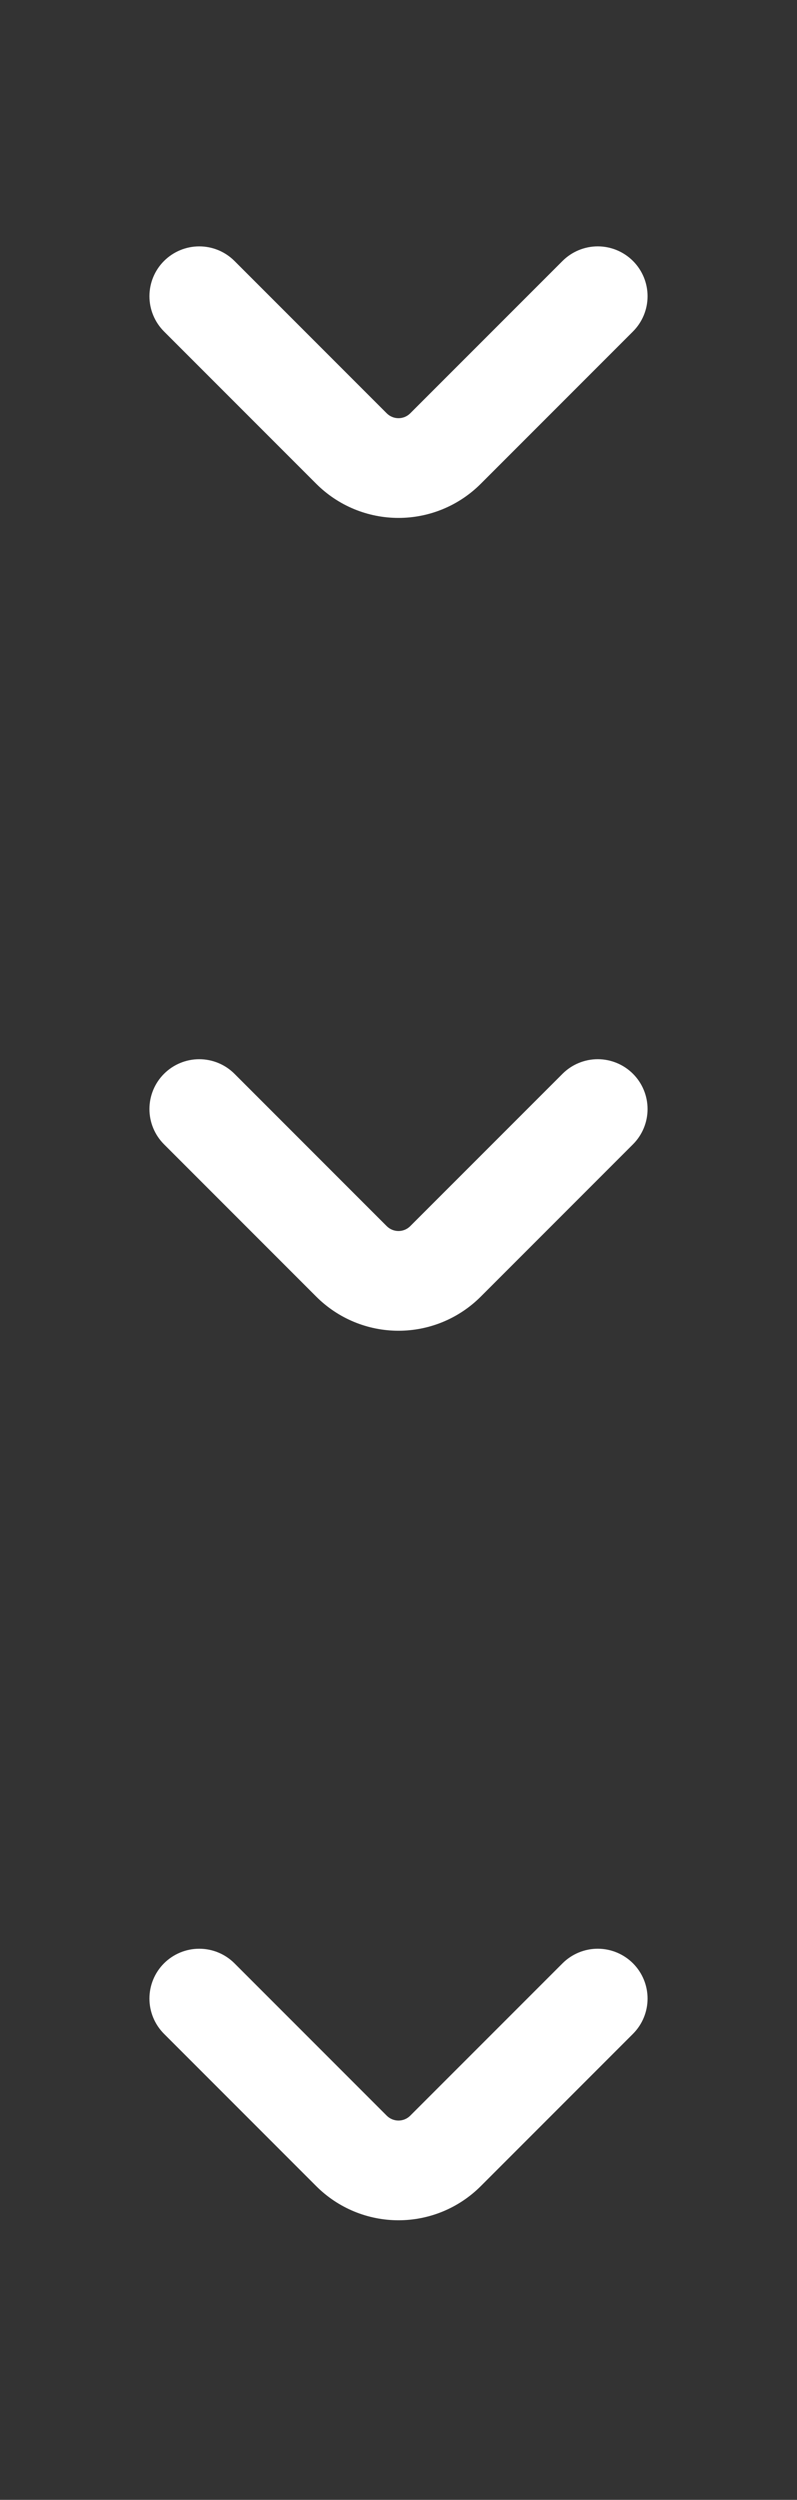
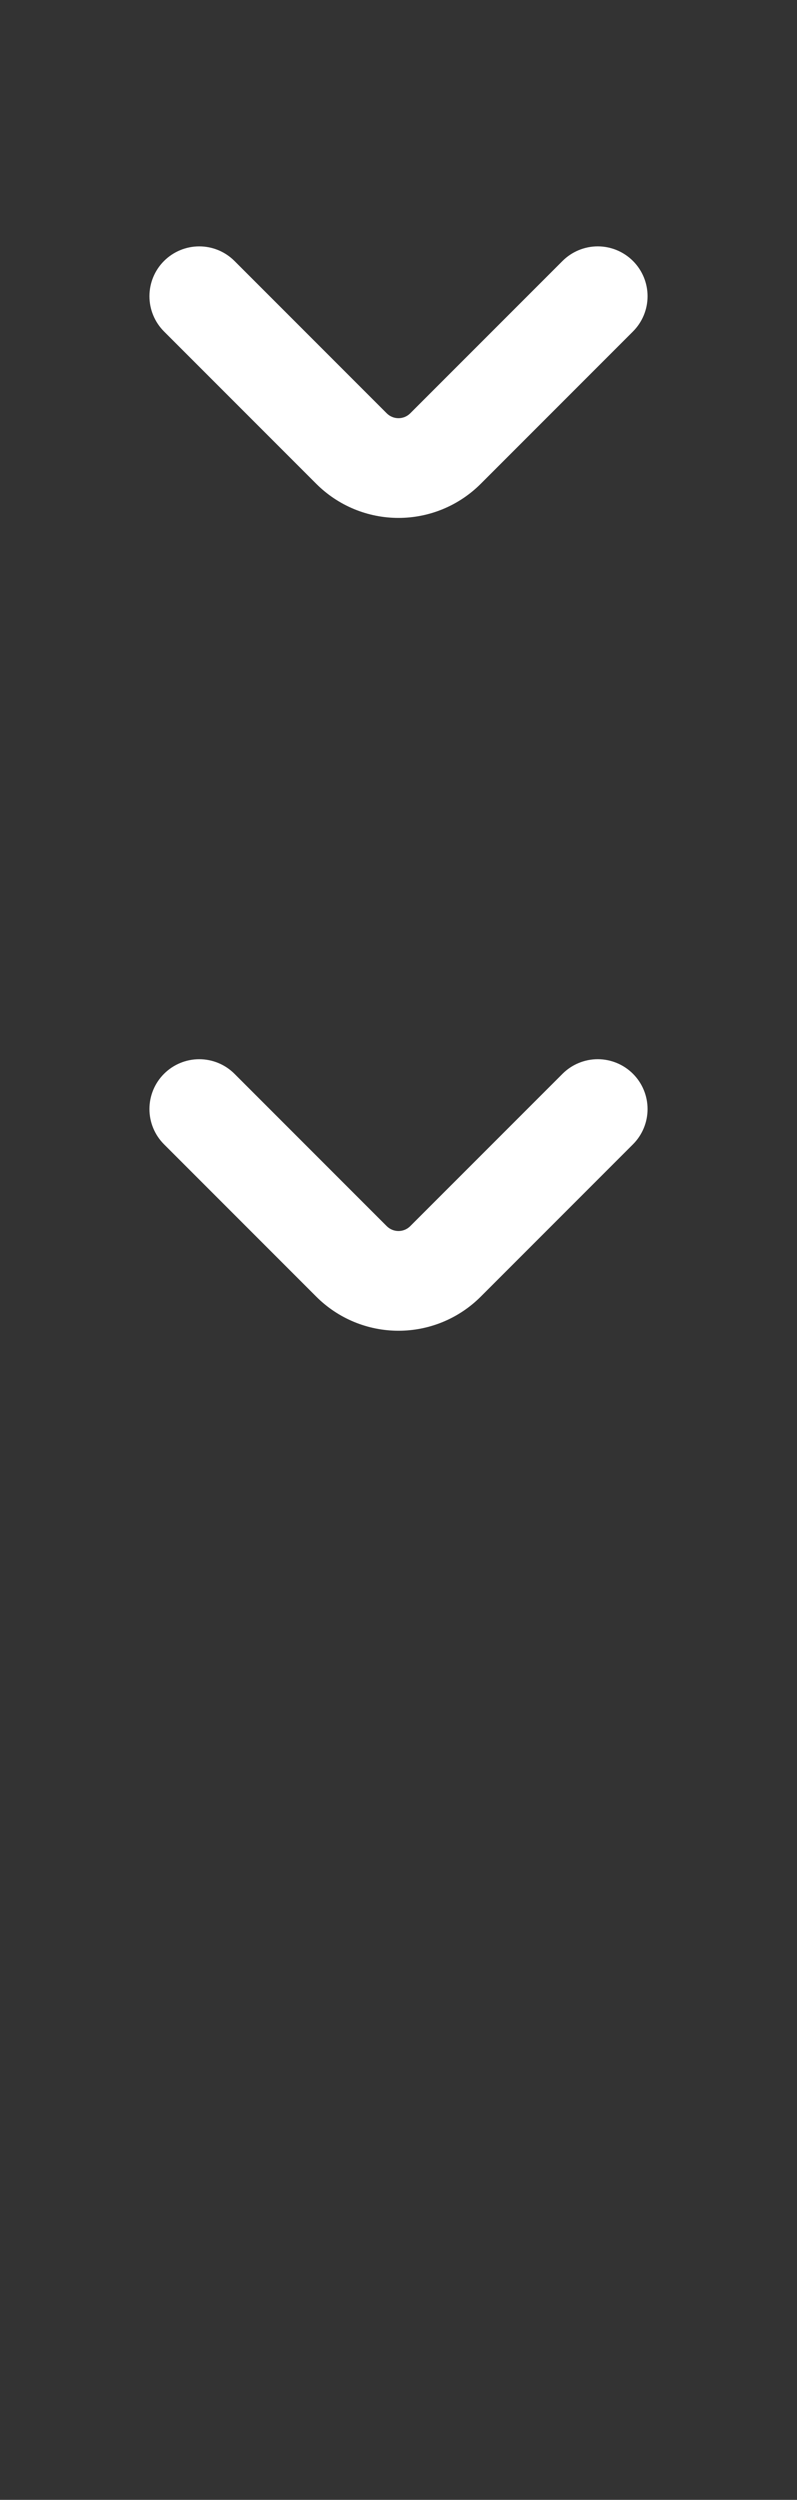
<svg xmlns="http://www.w3.org/2000/svg" width="52" height="163" viewBox="0 0 52 163" fill="none">
  <rect x="0" y="0" width="52" height="163" fill="#333333" stroke="none" />
  <path d="M41.299 17.017C40.997 16.715 40.639 16.476 40.244 16.312C39.85 16.149 39.427 16.064 39 16.064C38.573 16.064 38.15 16.149 37.756 16.312C37.361 16.476 37.003 16.715 36.701 17.017L26.765 26.951C26.562 27.154 26.286 27.268 25.999 27.268C25.712 27.268 25.436 27.154 25.233 26.951L15.299 17.017C14.689 16.407 13.863 16.065 13.001 16.065C12.139 16.064 11.312 16.407 10.702 17.016C10.092 17.625 9.75 18.452 9.75 19.314C9.749 20.176 10.092 21.003 10.701 21.613L20.637 31.549C21.342 32.253 22.178 32.812 23.098 33.193C24.018 33.574 25.004 33.77 26 33.77C26.996 33.77 27.982 33.574 28.902 33.193C29.822 32.812 30.658 32.253 31.363 31.549L41.299 21.613C41.908 21.003 42.25 20.177 42.25 19.315C42.25 18.453 41.908 17.627 41.299 17.017Z" fill="#FFFFFF" />
  <path d="M41.299 70.017C40.997 69.715 40.639 69.475 40.244 69.312C39.85 69.149 39.427 69.064 39 69.064C38.573 69.064 38.15 69.149 37.756 69.312C37.361 69.475 37.003 69.715 36.701 70.017L26.765 79.951C26.562 80.154 26.286 80.268 25.999 80.268C25.712 80.268 25.436 80.154 25.233 79.951L15.299 70.017C14.689 69.407 13.863 69.065 13.001 69.065C12.139 69.064 11.312 69.407 10.702 70.016C10.092 70.625 9.75 71.452 9.75 72.314C9.749 73.176 10.092 74.003 10.701 74.613L20.637 84.549C21.342 85.253 22.178 85.812 23.098 86.193C24.018 86.574 25.004 86.77 26 86.77C26.996 86.77 27.982 86.574 28.902 86.193C29.822 85.812 30.658 85.253 31.363 84.549L41.299 74.613C41.908 74.003 42.25 73.177 42.25 72.315C42.25 71.453 41.908 70.627 41.299 70.017Z" fill="#FFFFFF" />
-   <path d="M41.299 128.017C40.997 127.715 40.639 127.476 40.244 127.312C39.85 127.149 39.427 127.064 39 127.064C38.573 127.064 38.15 127.149 37.756 127.312C37.361 127.476 37.003 127.715 36.701 128.017L26.765 137.951C26.562 138.154 26.286 138.268 25.999 138.268C25.712 138.268 25.436 138.154 25.233 137.951L15.299 128.017C14.689 127.407 13.863 127.065 13.001 127.065C12.139 127.064 11.312 127.407 10.702 128.016C10.092 128.625 9.75 129.452 9.75 130.314C9.749 131.176 10.092 132.003 10.701 132.613L20.637 142.549C21.342 143.253 22.178 143.812 23.098 144.193C24.018 144.574 25.004 144.77 26 144.77C26.996 144.77 27.982 144.574 28.902 144.193C29.822 143.812 30.658 143.253 31.363 142.549L41.299 132.613C41.908 132.003 42.25 131.177 42.25 130.315C42.25 129.453 41.908 128.627 41.299 128.017Z" fill="#FFFFFF" />
</svg>